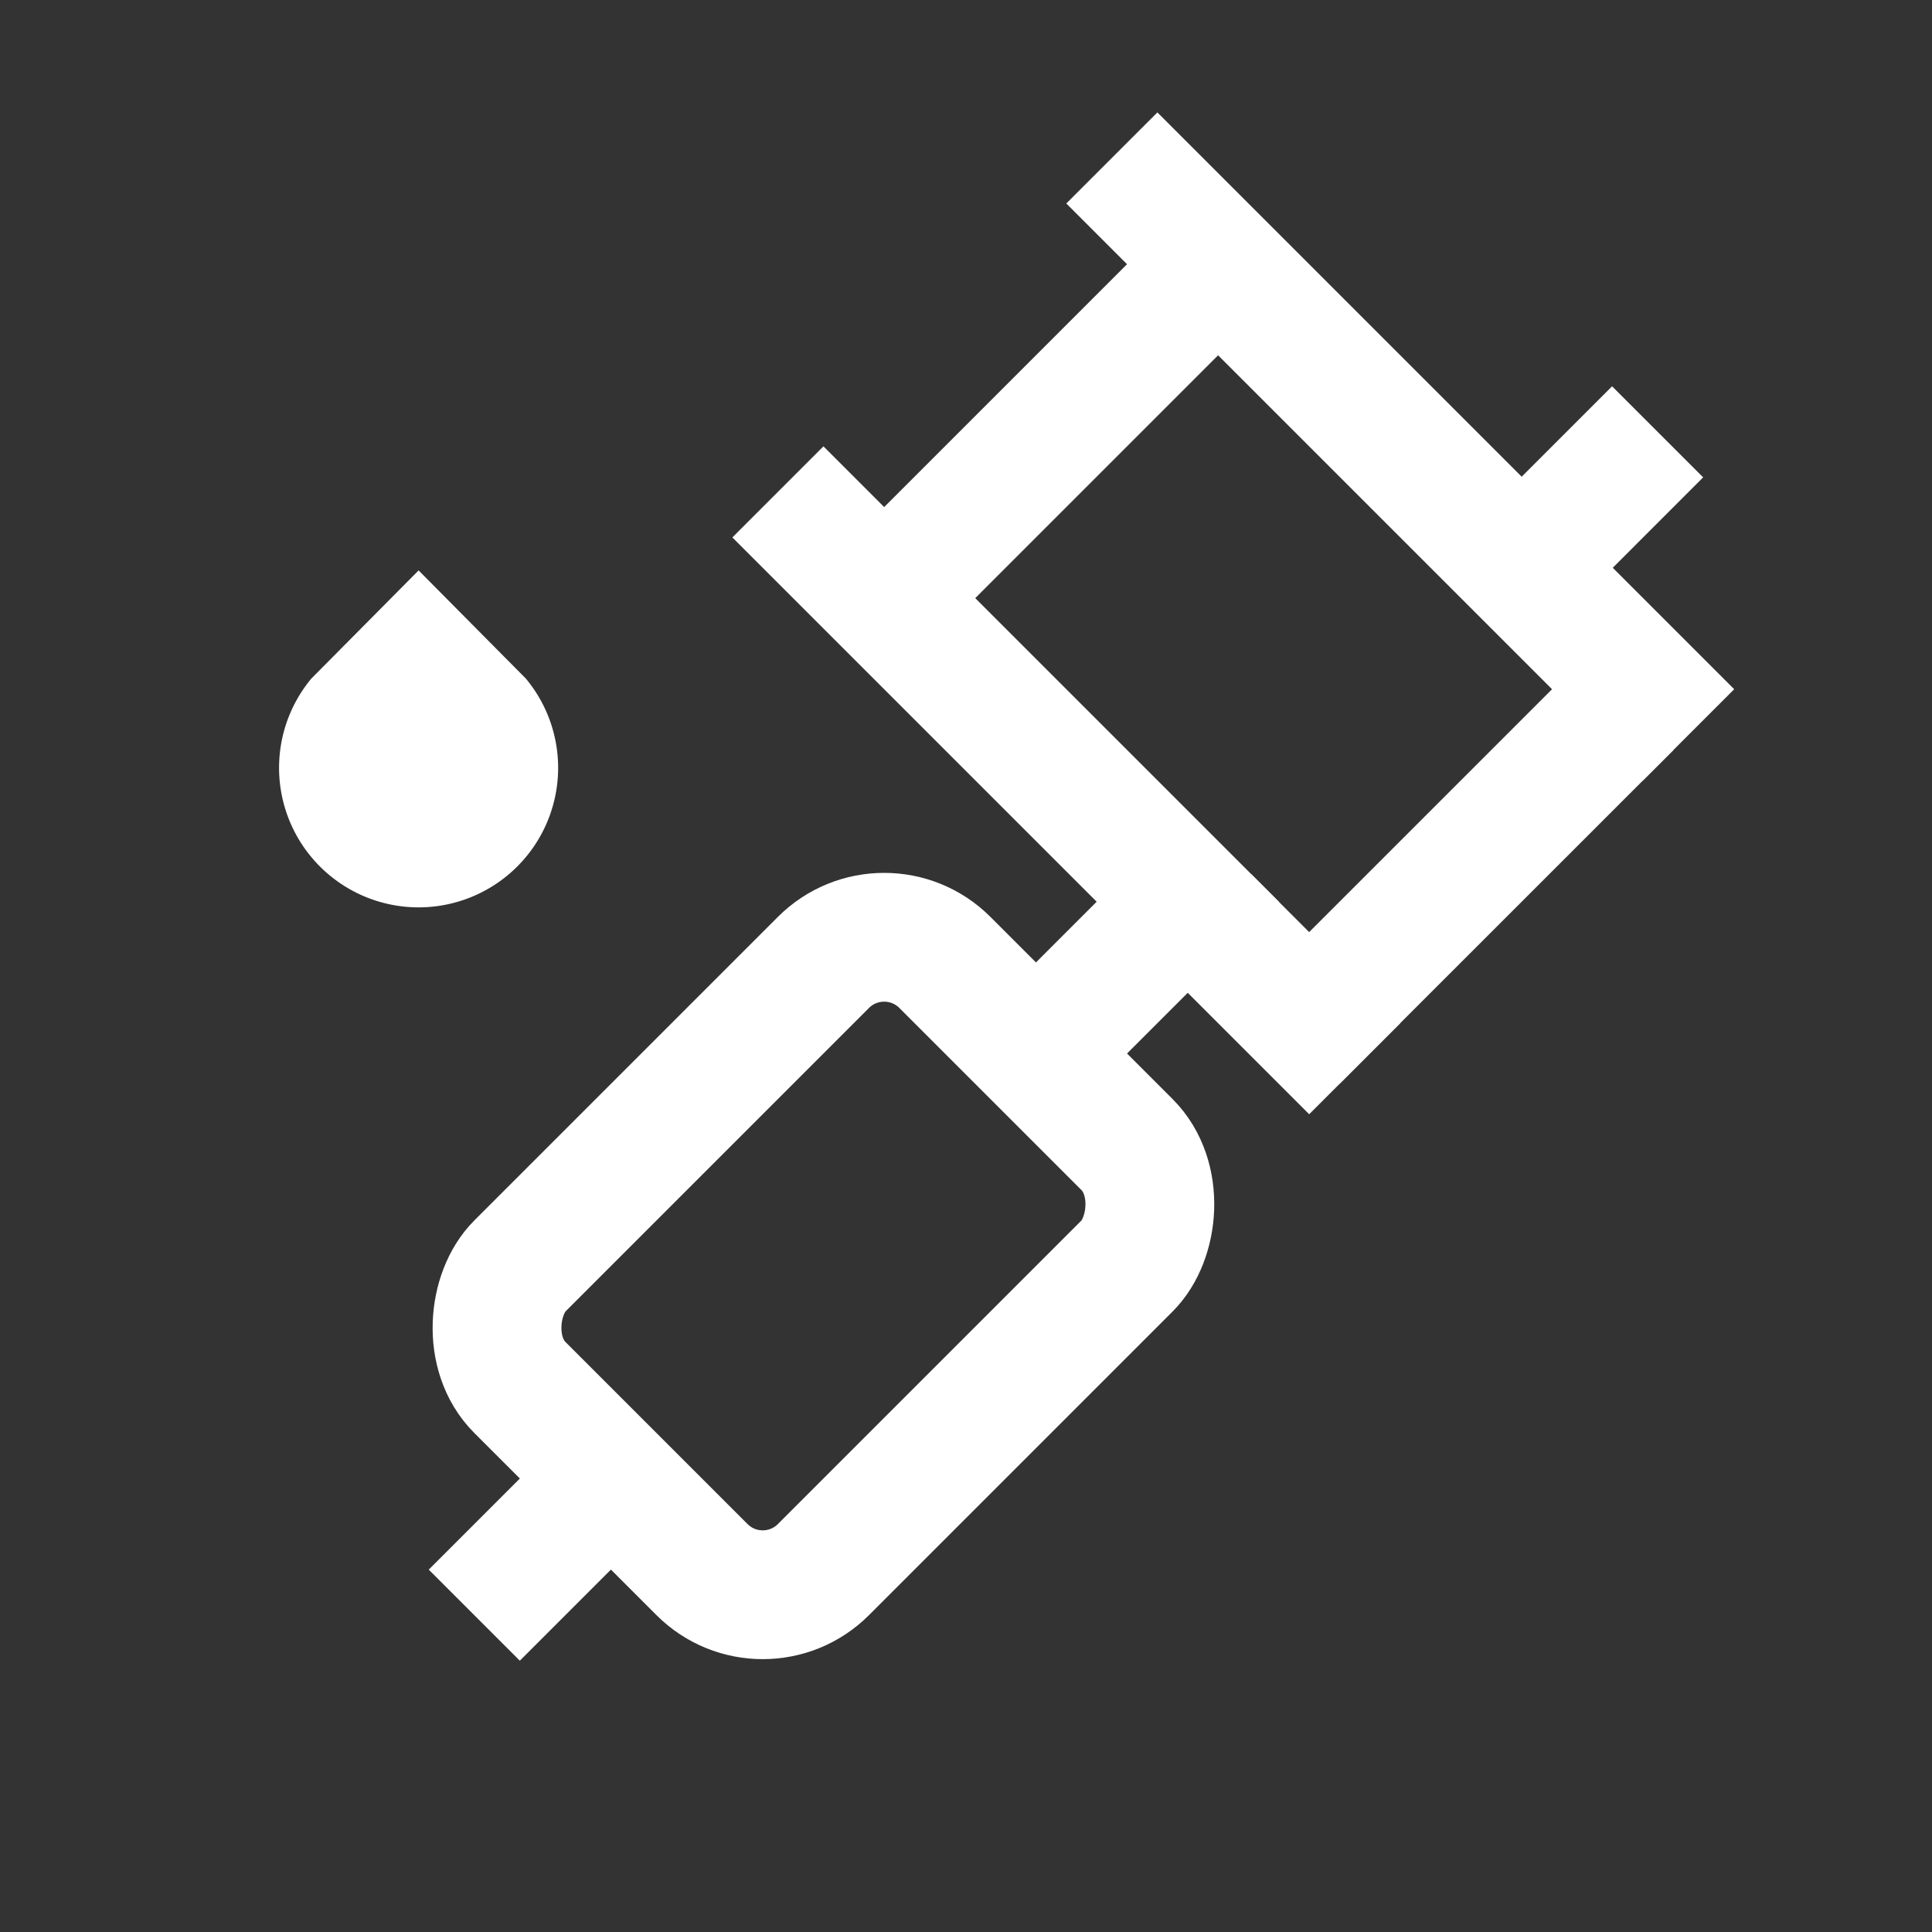
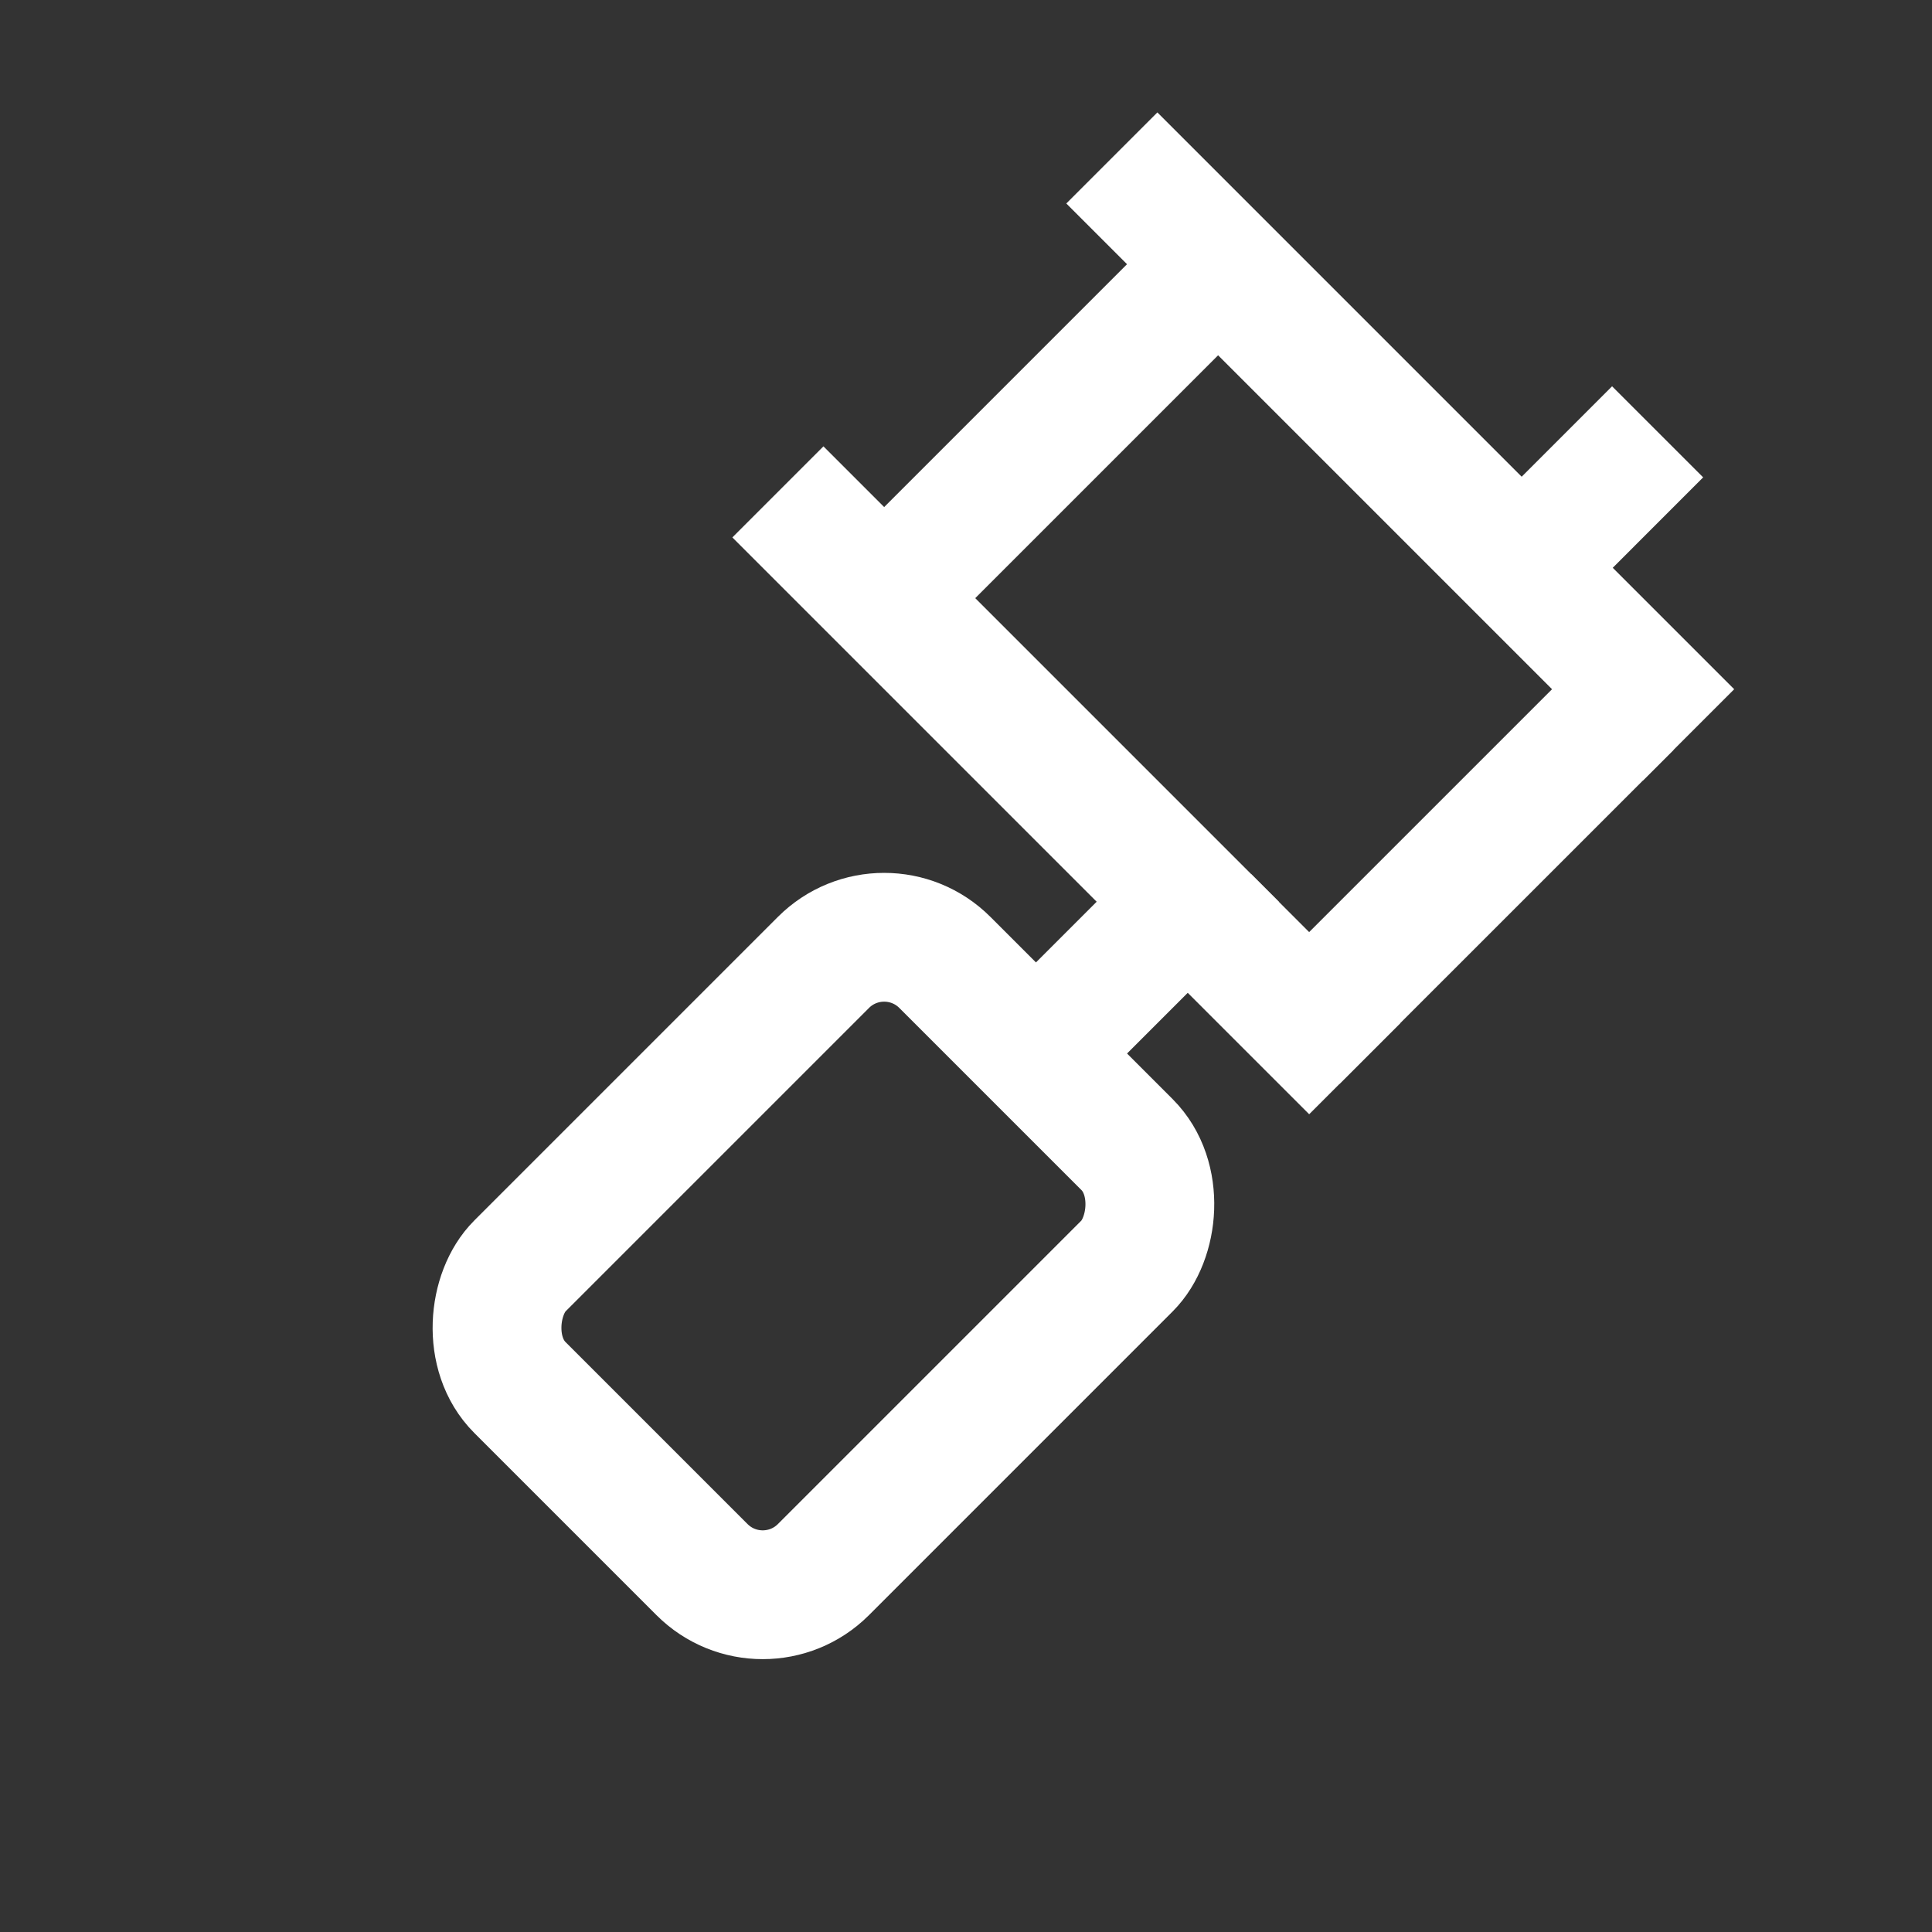
<svg xmlns="http://www.w3.org/2000/svg" id="f3b5a629-ec0f-4894-a1c1-696b3bdcdafd" data-name="Layer 1" viewBox="0 0 45 45">
  <rect x="0" y="0" width="45" height="45" fill="#333333" stroke="none" />
  <defs>
    <style>
            .a2494909-30d1-4219-a42e-46a58d2f52a1{fill:none;}.a2494909-30d1-4219-a42e-46a58d2f52a1,.e78e7032-da77-4178-bc1f-a39caeb27507{stroke:#fff;stroke-miterlimit:10;stroke-width:3px;}
        </style>
  </defs>
-   <line class="a2494909-30d1-4219-a42e-46a58d2f52a1" x1="14.229" y1="34.438" x2="11.047" y2="37.62" />
  <rect fill="none" class="e78e7032-da77-4178-bc1f-a39caeb27507" x="14.179" y="22.488" width="10" height="14" rx="2" transform="translate(26.469 -4.925) rotate(45)" />
  <polyline class="a2494909-30d1-4219-a42e-46a58d2f52a1" points="24.129 24.539 27.665 21.003 18.119 11.457" />
  <line class="a2494909-30d1-4219-a42e-46a58d2f52a1" x1="28.077" y1="21.416" x2="31.554" y2="24.892" />
  <line class="a2494909-30d1-4219-a42e-46a58d2f52a1" x1="25.897" y1="3.679" x2="39.332" y2="17.114" />
  <line class="a2494909-30d1-4219-a42e-46a58d2f52a1" x1="28.018" y1="6.508" x2="20.24" y2="14.286" />
  <line class="a2494909-30d1-4219-a42e-46a58d2f52a1" x1="37.918" y1="16.407" x2="30.139" y2="24.185" />
  <line class="a2494909-30d1-4219-a42e-46a58d2f52a1" x1="35.443" y1="13.225" x2="38.609" y2="10.058" />
-   <path fill="#fff" d="M12.247,15.804,9.75,13.286,7.253,15.804a3.25,3.25,0,1,0,4.994,0Z" />
</svg>